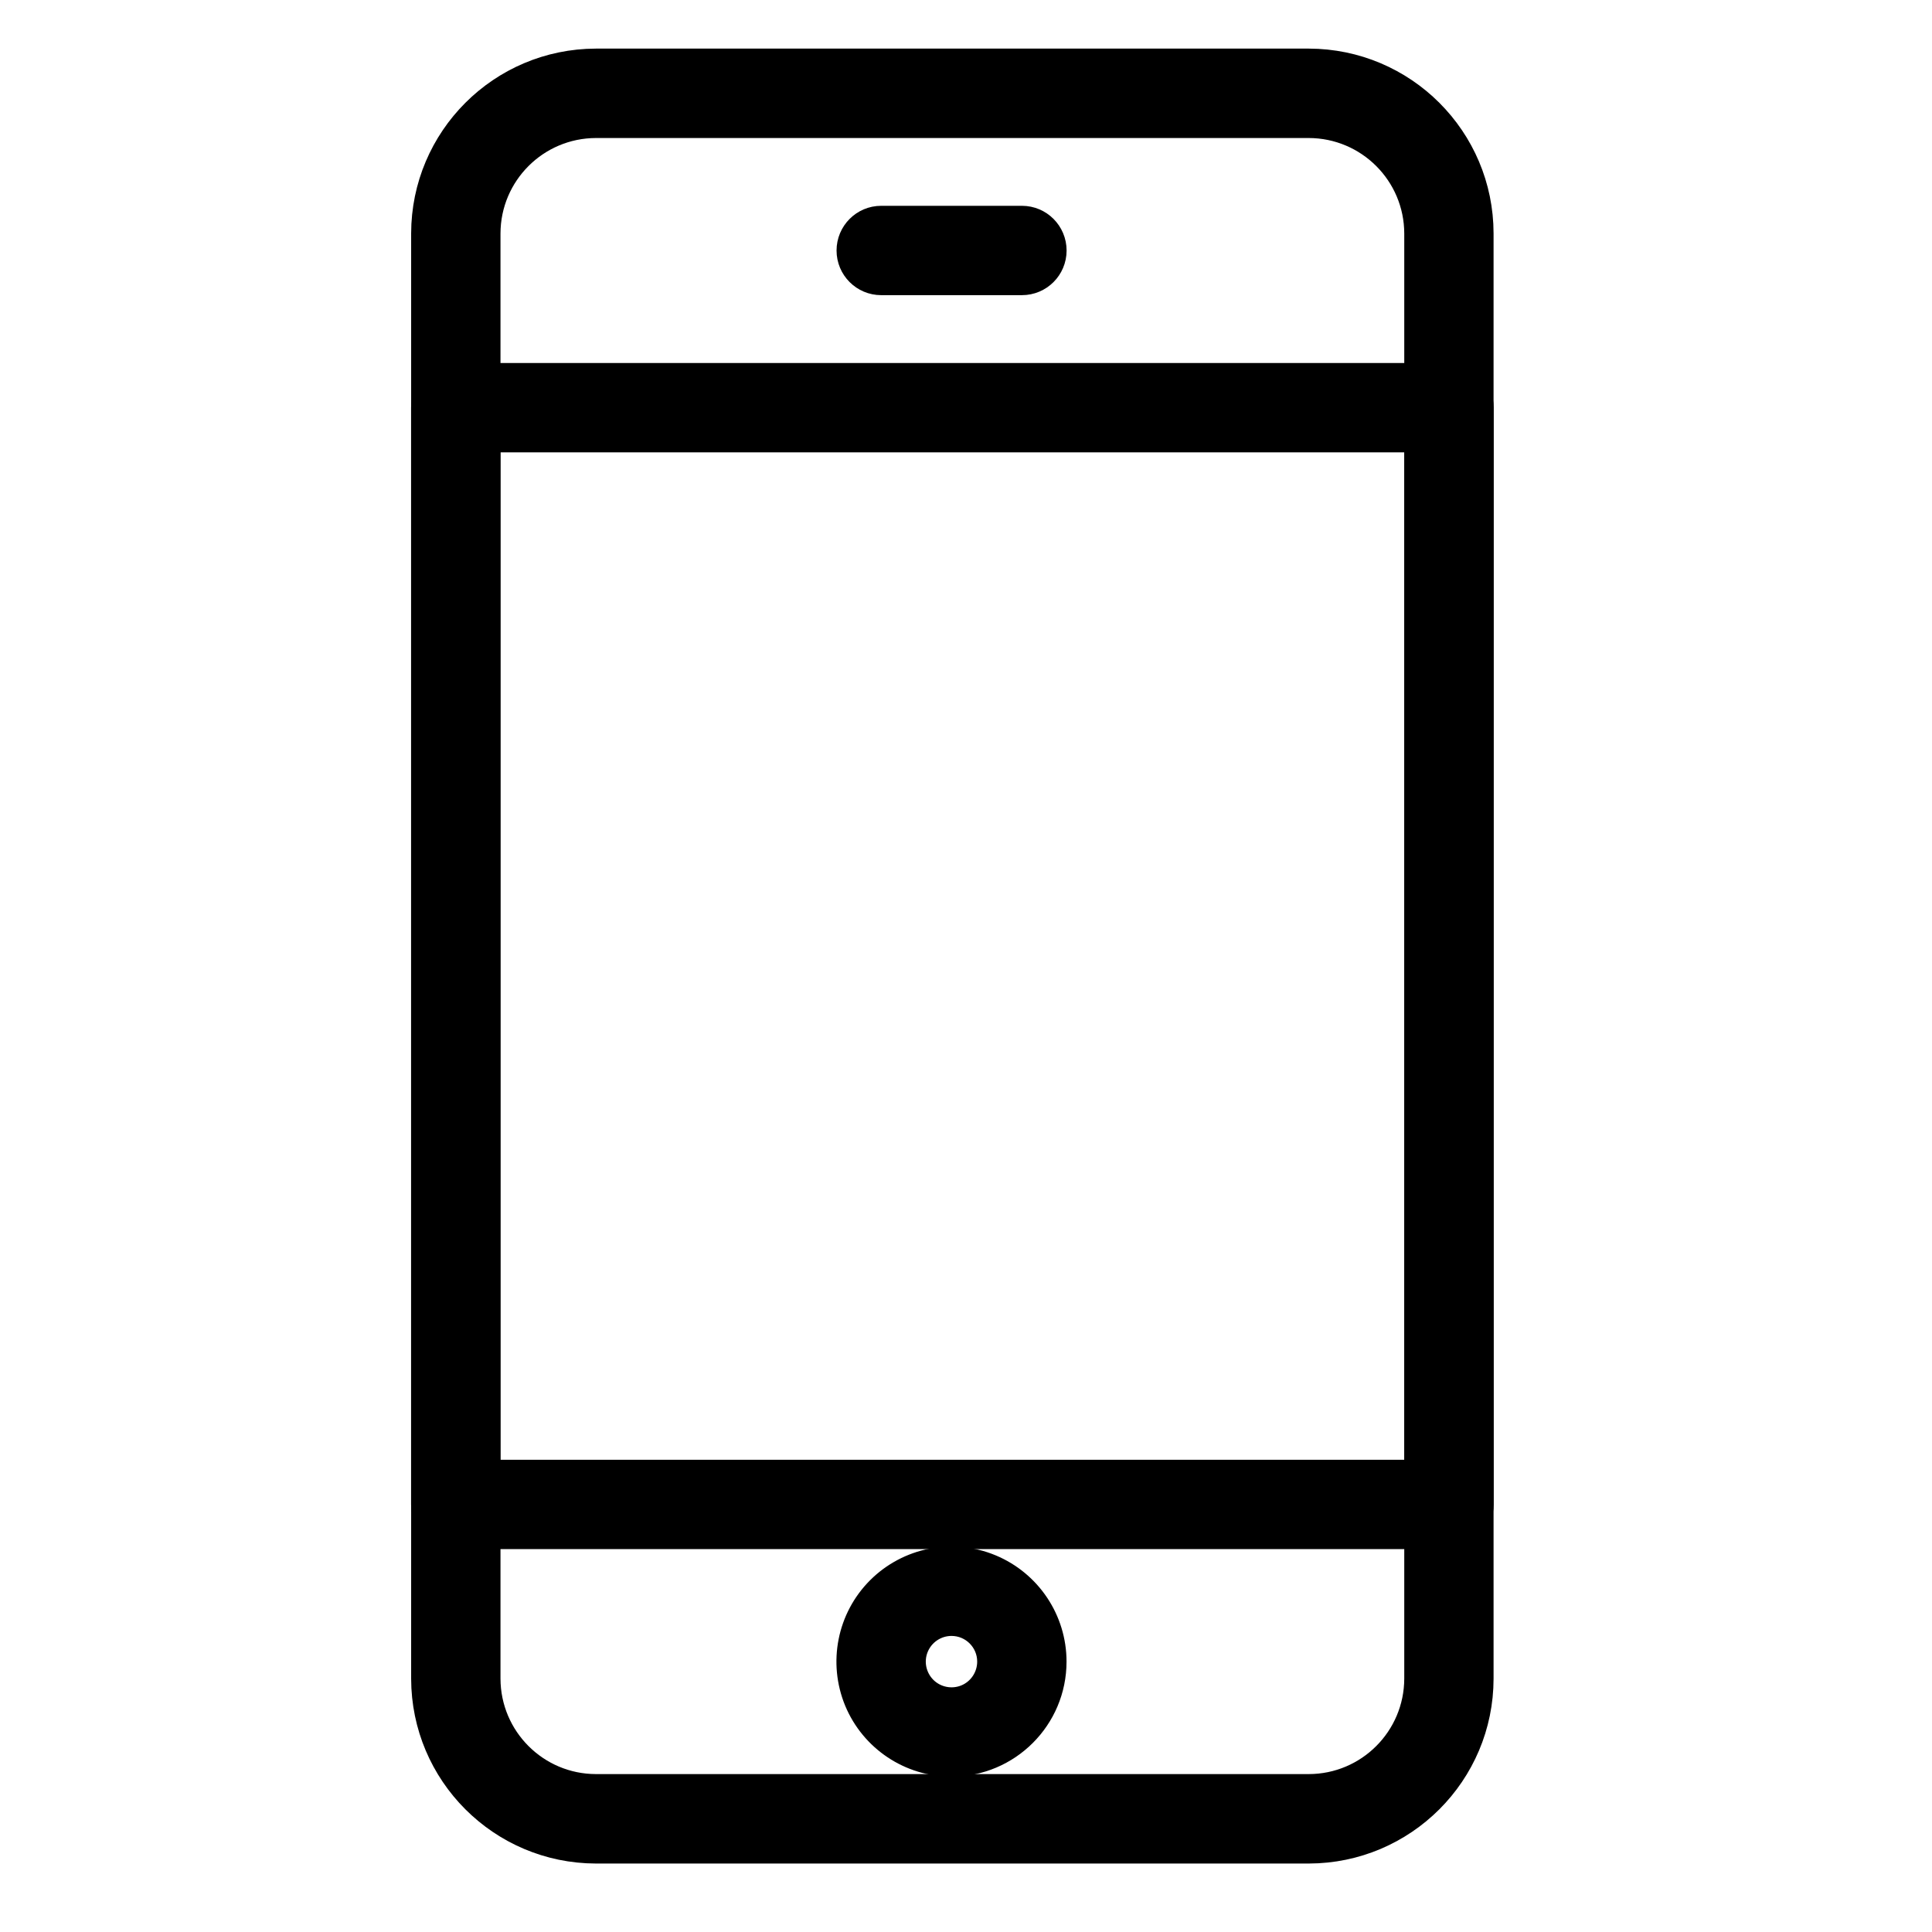
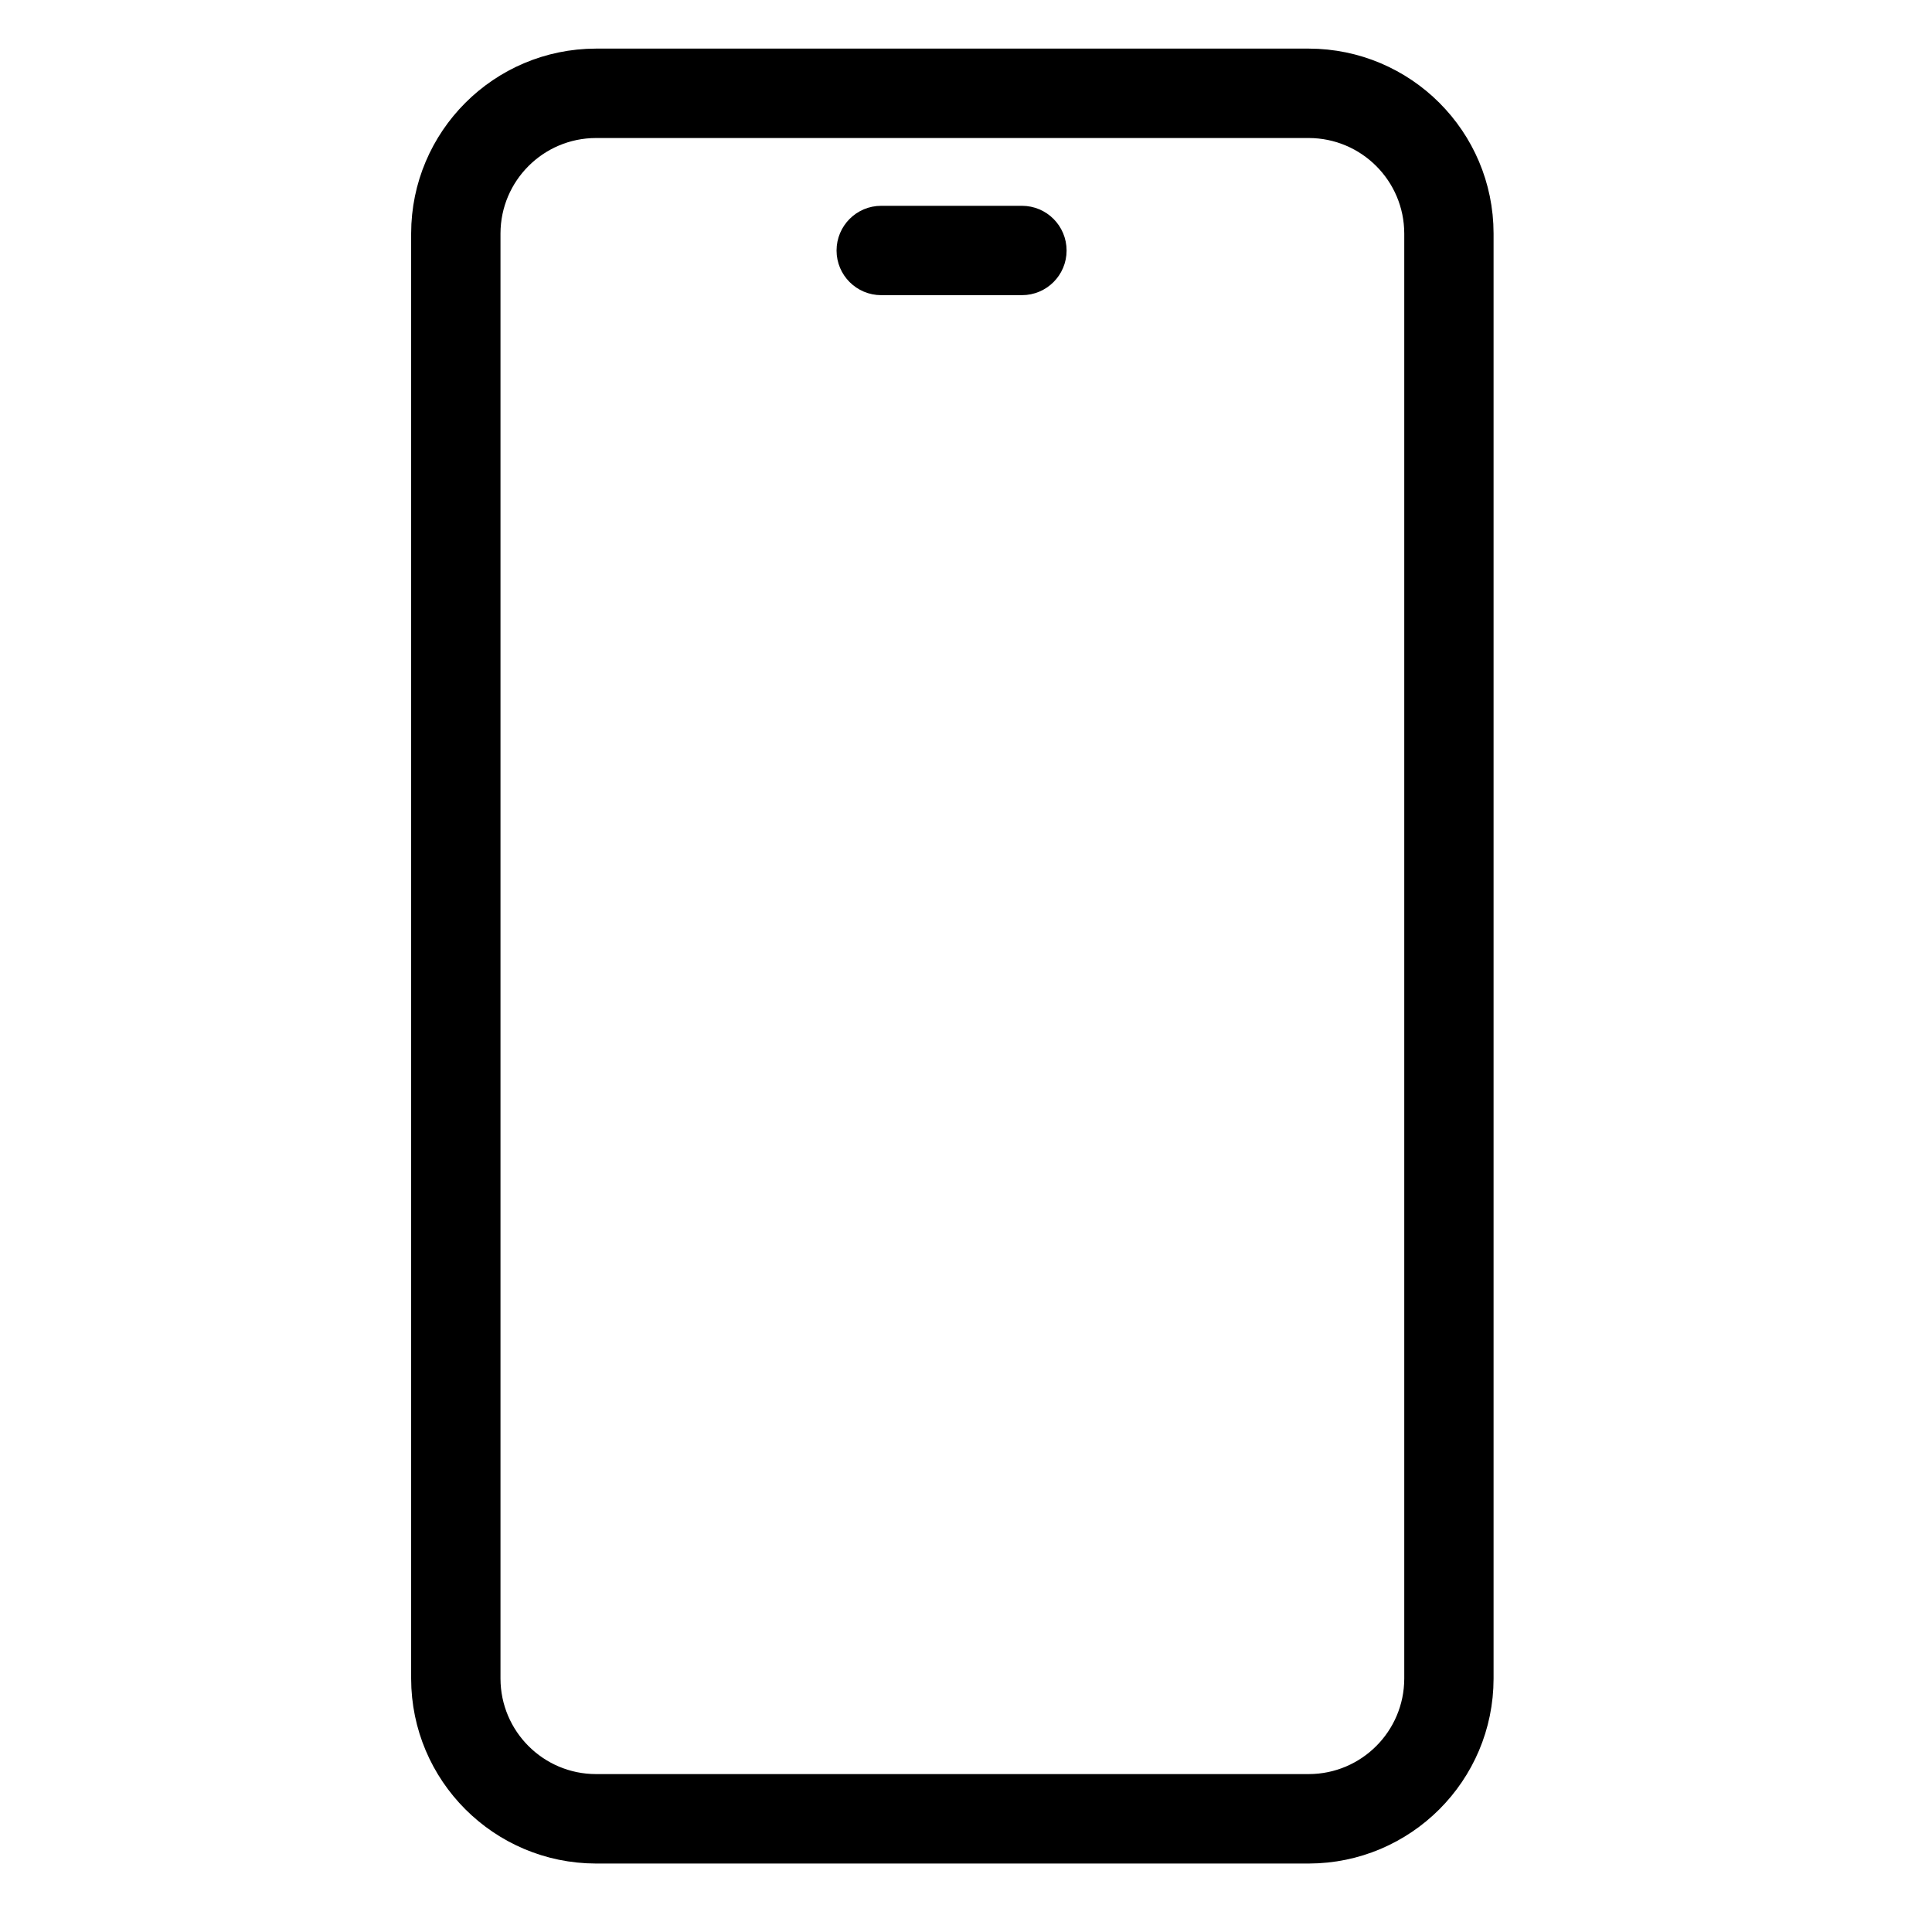
<svg xmlns="http://www.w3.org/2000/svg" width="57" height="57" viewBox="0 0 57 57" fill="none">
  <path d="M38.612 54.68H17.583C14.739 54.675 12.433 52.37 12.43 49.524V6.889C12.433 4.043 14.739 1.739 17.583 1.734H38.612C41.456 1.739 43.763 4.043 43.765 6.889V49.524C43.763 52.37 41.456 54.675 38.612 54.68ZM17.583 3.772C15.863 3.775 14.469 5.169 14.466 6.889V49.524C14.469 51.244 15.863 52.639 17.583 52.641H38.612C40.333 52.639 41.727 51.244 41.73 49.524V6.889C41.727 5.169 40.333 3.775 38.612 3.772H17.583Z" fill="black" stroke="black" stroke-width="0.6" />
-   <path d="M42.749 45.403H13.447C12.885 45.403 12.428 44.948 12.428 44.386V12.026C12.428 11.465 12.885 11.01 13.447 11.01H42.749C43.02 11.01 43.278 11.117 43.47 11.308C43.661 11.499 43.768 11.758 43.768 12.026V44.386C43.768 44.654 43.661 44.913 43.47 45.104C43.278 45.295 43.02 45.403 42.749 45.403ZM14.464 43.367H41.733V13.046H14.464V43.367Z" fill="black" stroke="black" stroke-width="0.6" />
-   <path d="M28.073 52.117C26.82 52.117 25.692 51.363 25.212 50.208C24.735 49.049 24.998 47.719 25.883 46.834C26.768 45.95 28.101 45.684 29.256 46.163C30.412 46.643 31.166 47.772 31.166 49.022C31.166 50.732 29.781 52.114 28.073 52.117ZM28.073 47.965C27.643 47.965 27.258 48.224 27.094 48.619C26.93 49.014 27.022 49.469 27.325 49.773C27.626 50.073 28.083 50.165 28.479 50.001C28.874 49.837 29.13 49.449 29.13 49.022C29.13 48.438 28.655 47.965 28.073 47.965Z" fill="black" stroke="black" stroke-width="0.6" />
  <path d="M30.149 8.408H25.998C25.436 8.408 24.981 7.953 24.981 7.391C24.981 6.829 25.436 6.372 25.998 6.372H30.151C30.713 6.372 31.168 6.829 31.168 7.391C31.168 7.953 30.713 8.408 30.151 8.408H30.149Z" fill="black" stroke="black" stroke-width="0.6" />
</svg>